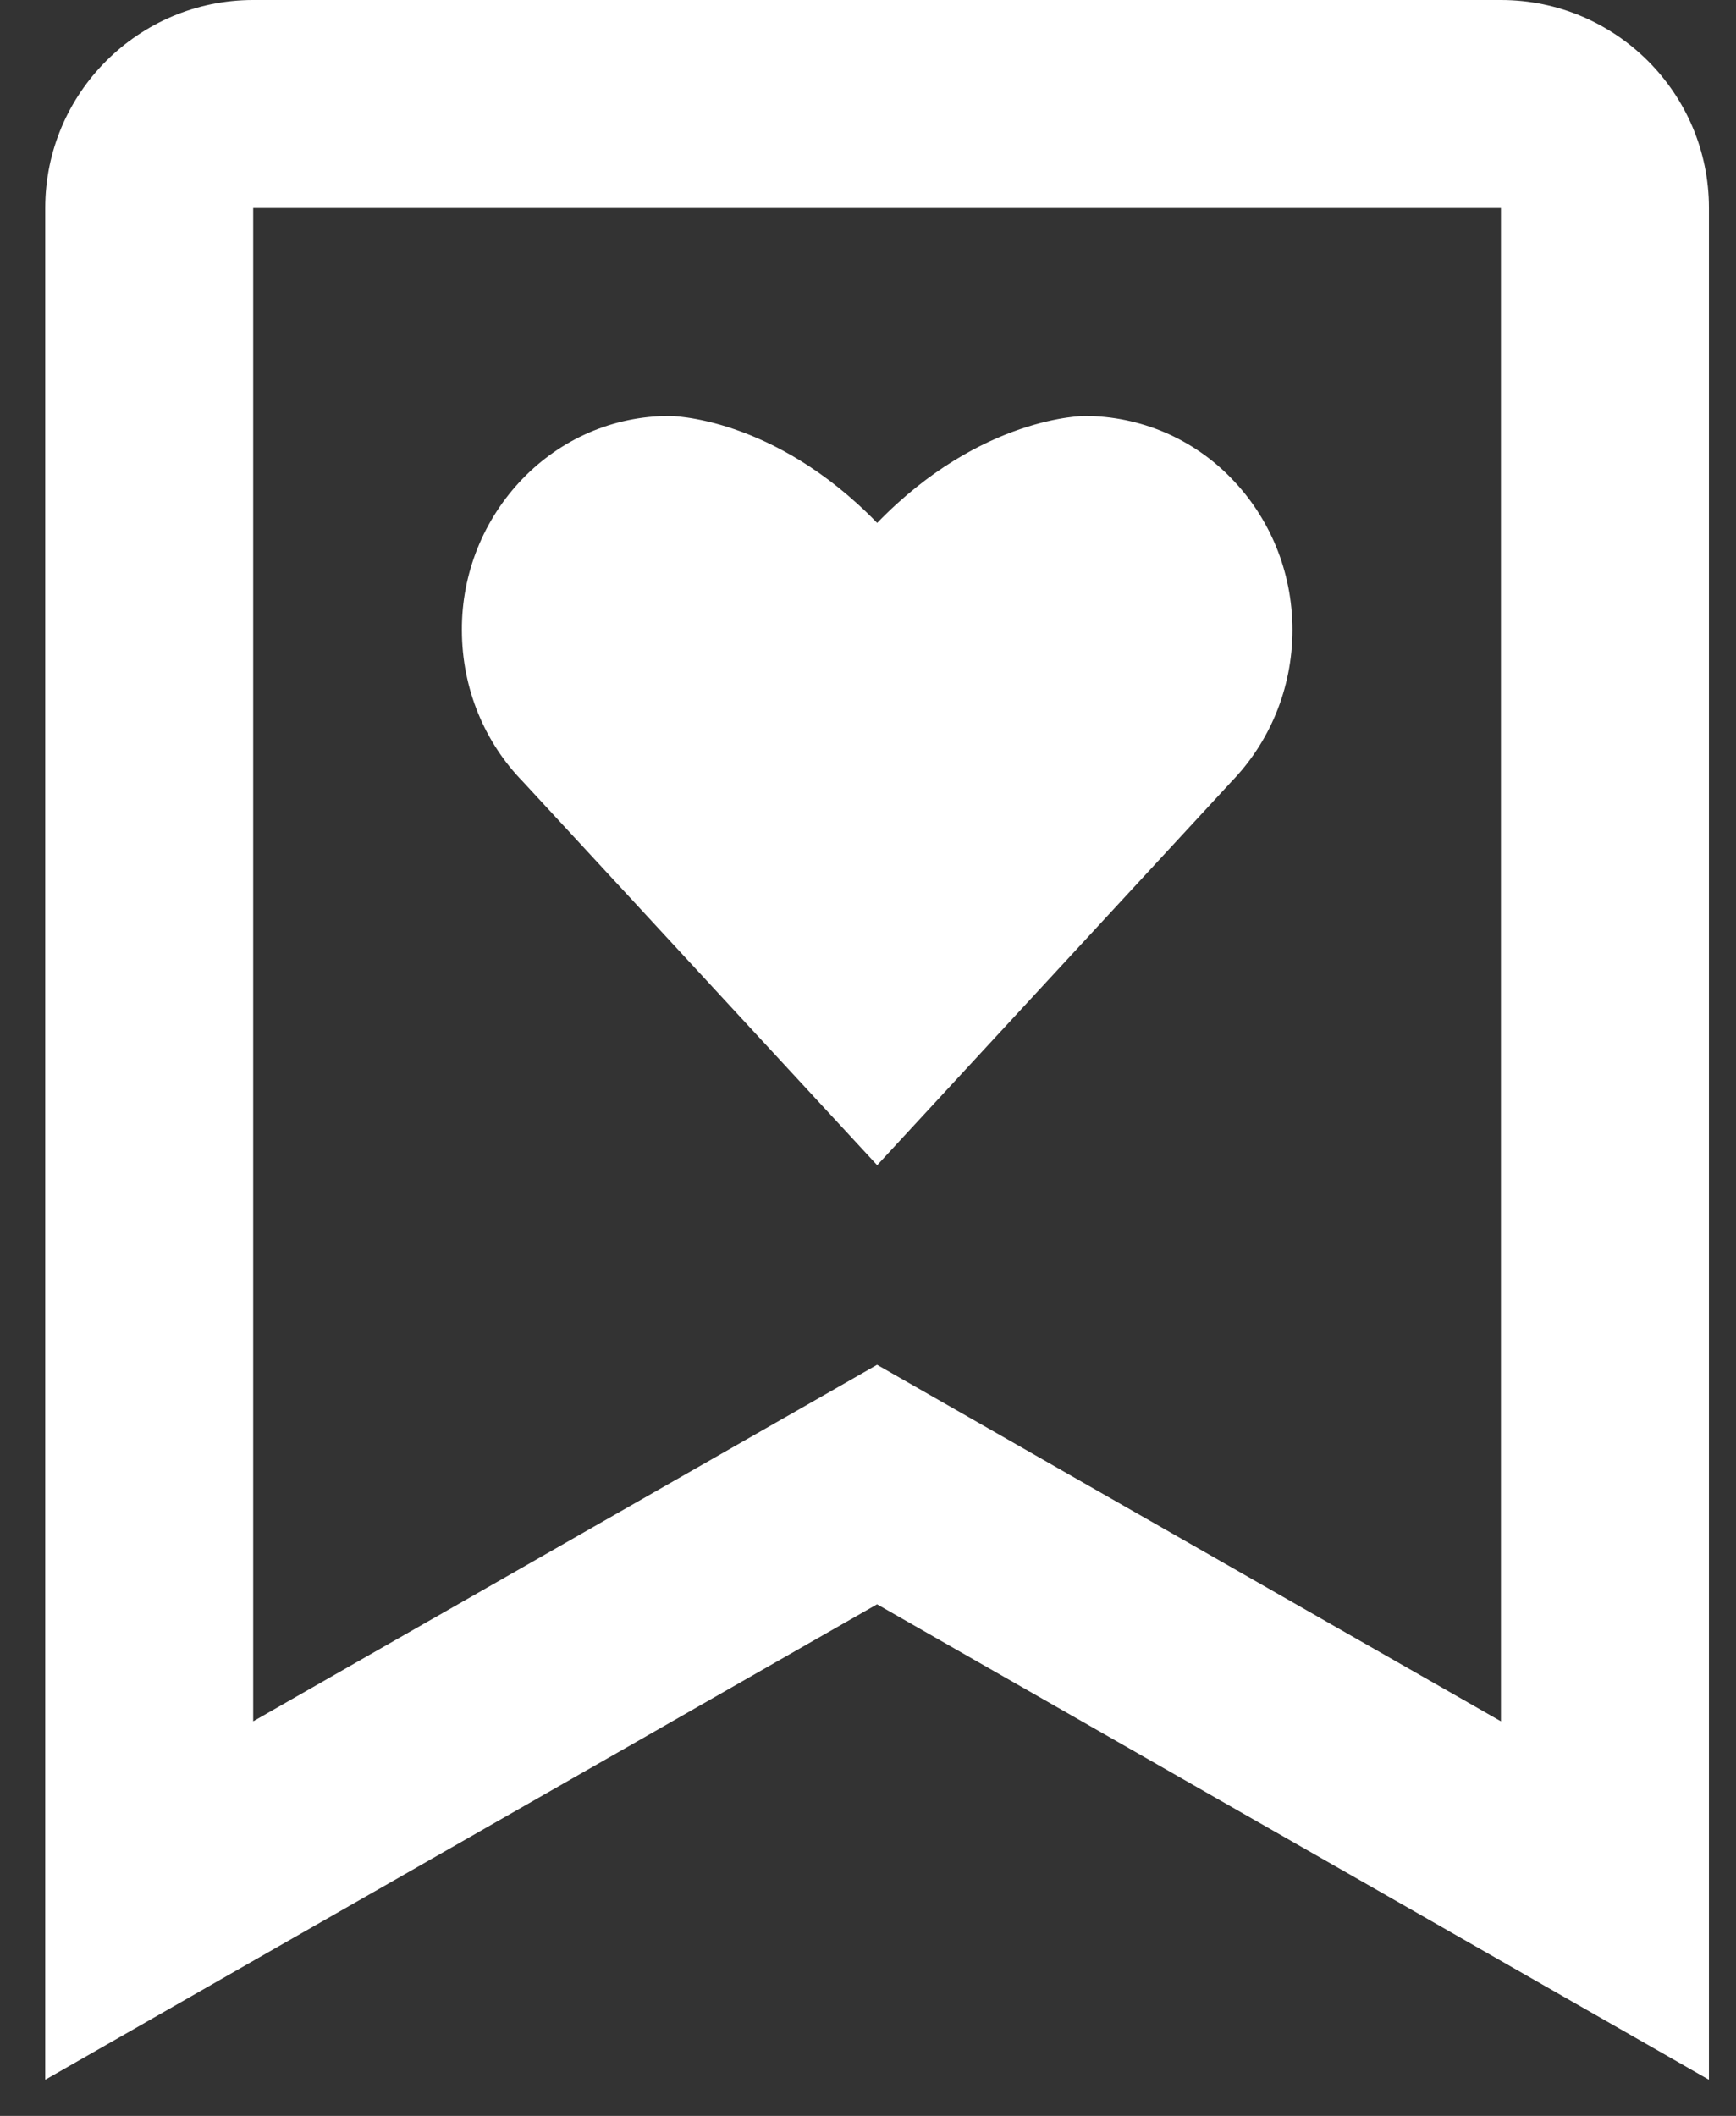
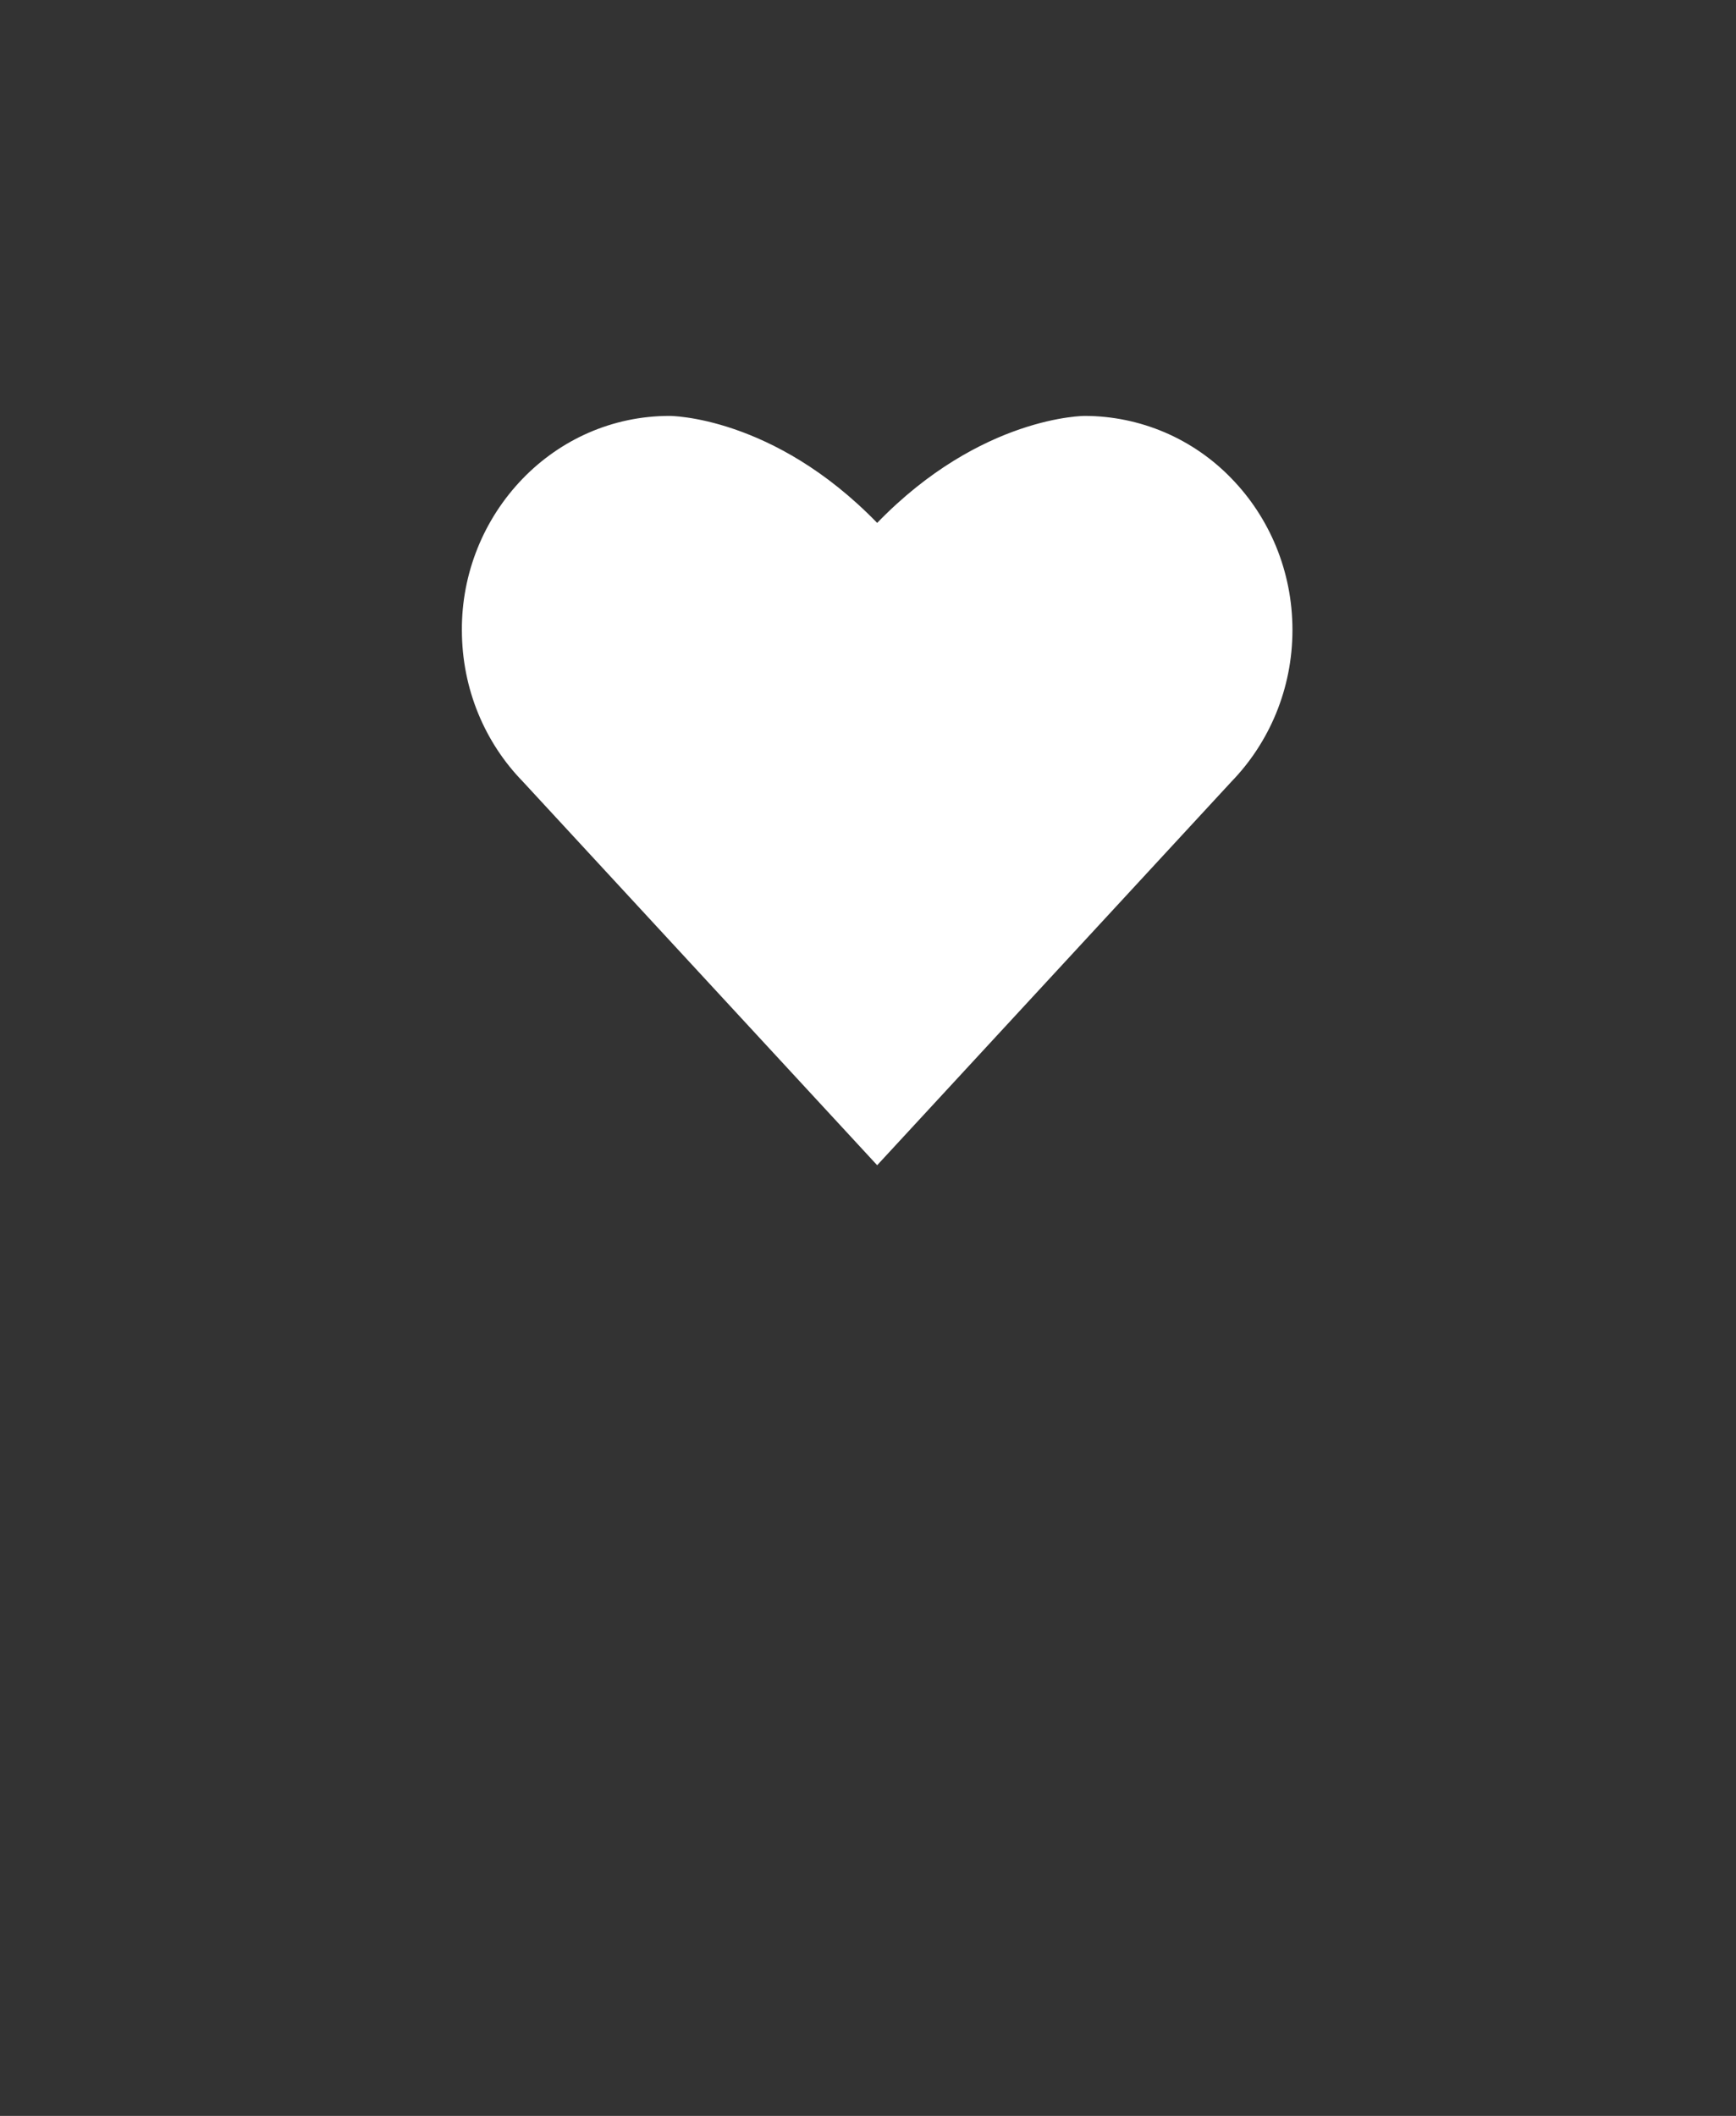
<svg xmlns="http://www.w3.org/2000/svg" width="32" height="39" viewBox="0 0 32 39" fill="none">
  <rect x="0" y="0" width="32" height="39" fill="#333333" stroke="none" />
-   <path d="M31.501 38.333V3.833C31.501 1.719 29.781 0 27.667 0H4.667C2.553 0 0.834 1.719 0.834 3.833V38.333L16.167 29.57L31.501 38.333ZM4.667 15.333V3.833H27.667V31.727L16.167 25.156L4.667 31.727V15.333Z" fill="white" />
  <path d="M22.703 14.403C23.393 13.69 23.824 12.701 23.824 11.612C23.824 10.524 23.397 9.537 22.703 8.822C22.352 8.457 21.932 8.167 21.467 7.968C21.002 7.77 20.502 7.667 19.997 7.666C19.997 7.666 18.085 7.66 16.169 9.638C14.25 7.66 12.341 7.666 12.341 7.666C11.283 7.666 10.327 8.107 9.635 8.822C8.912 9.57 8.509 10.572 8.514 11.612C8.514 12.703 8.941 13.69 9.635 14.403L16.169 21.477L22.703 14.403Z" fill="white" />
</svg>